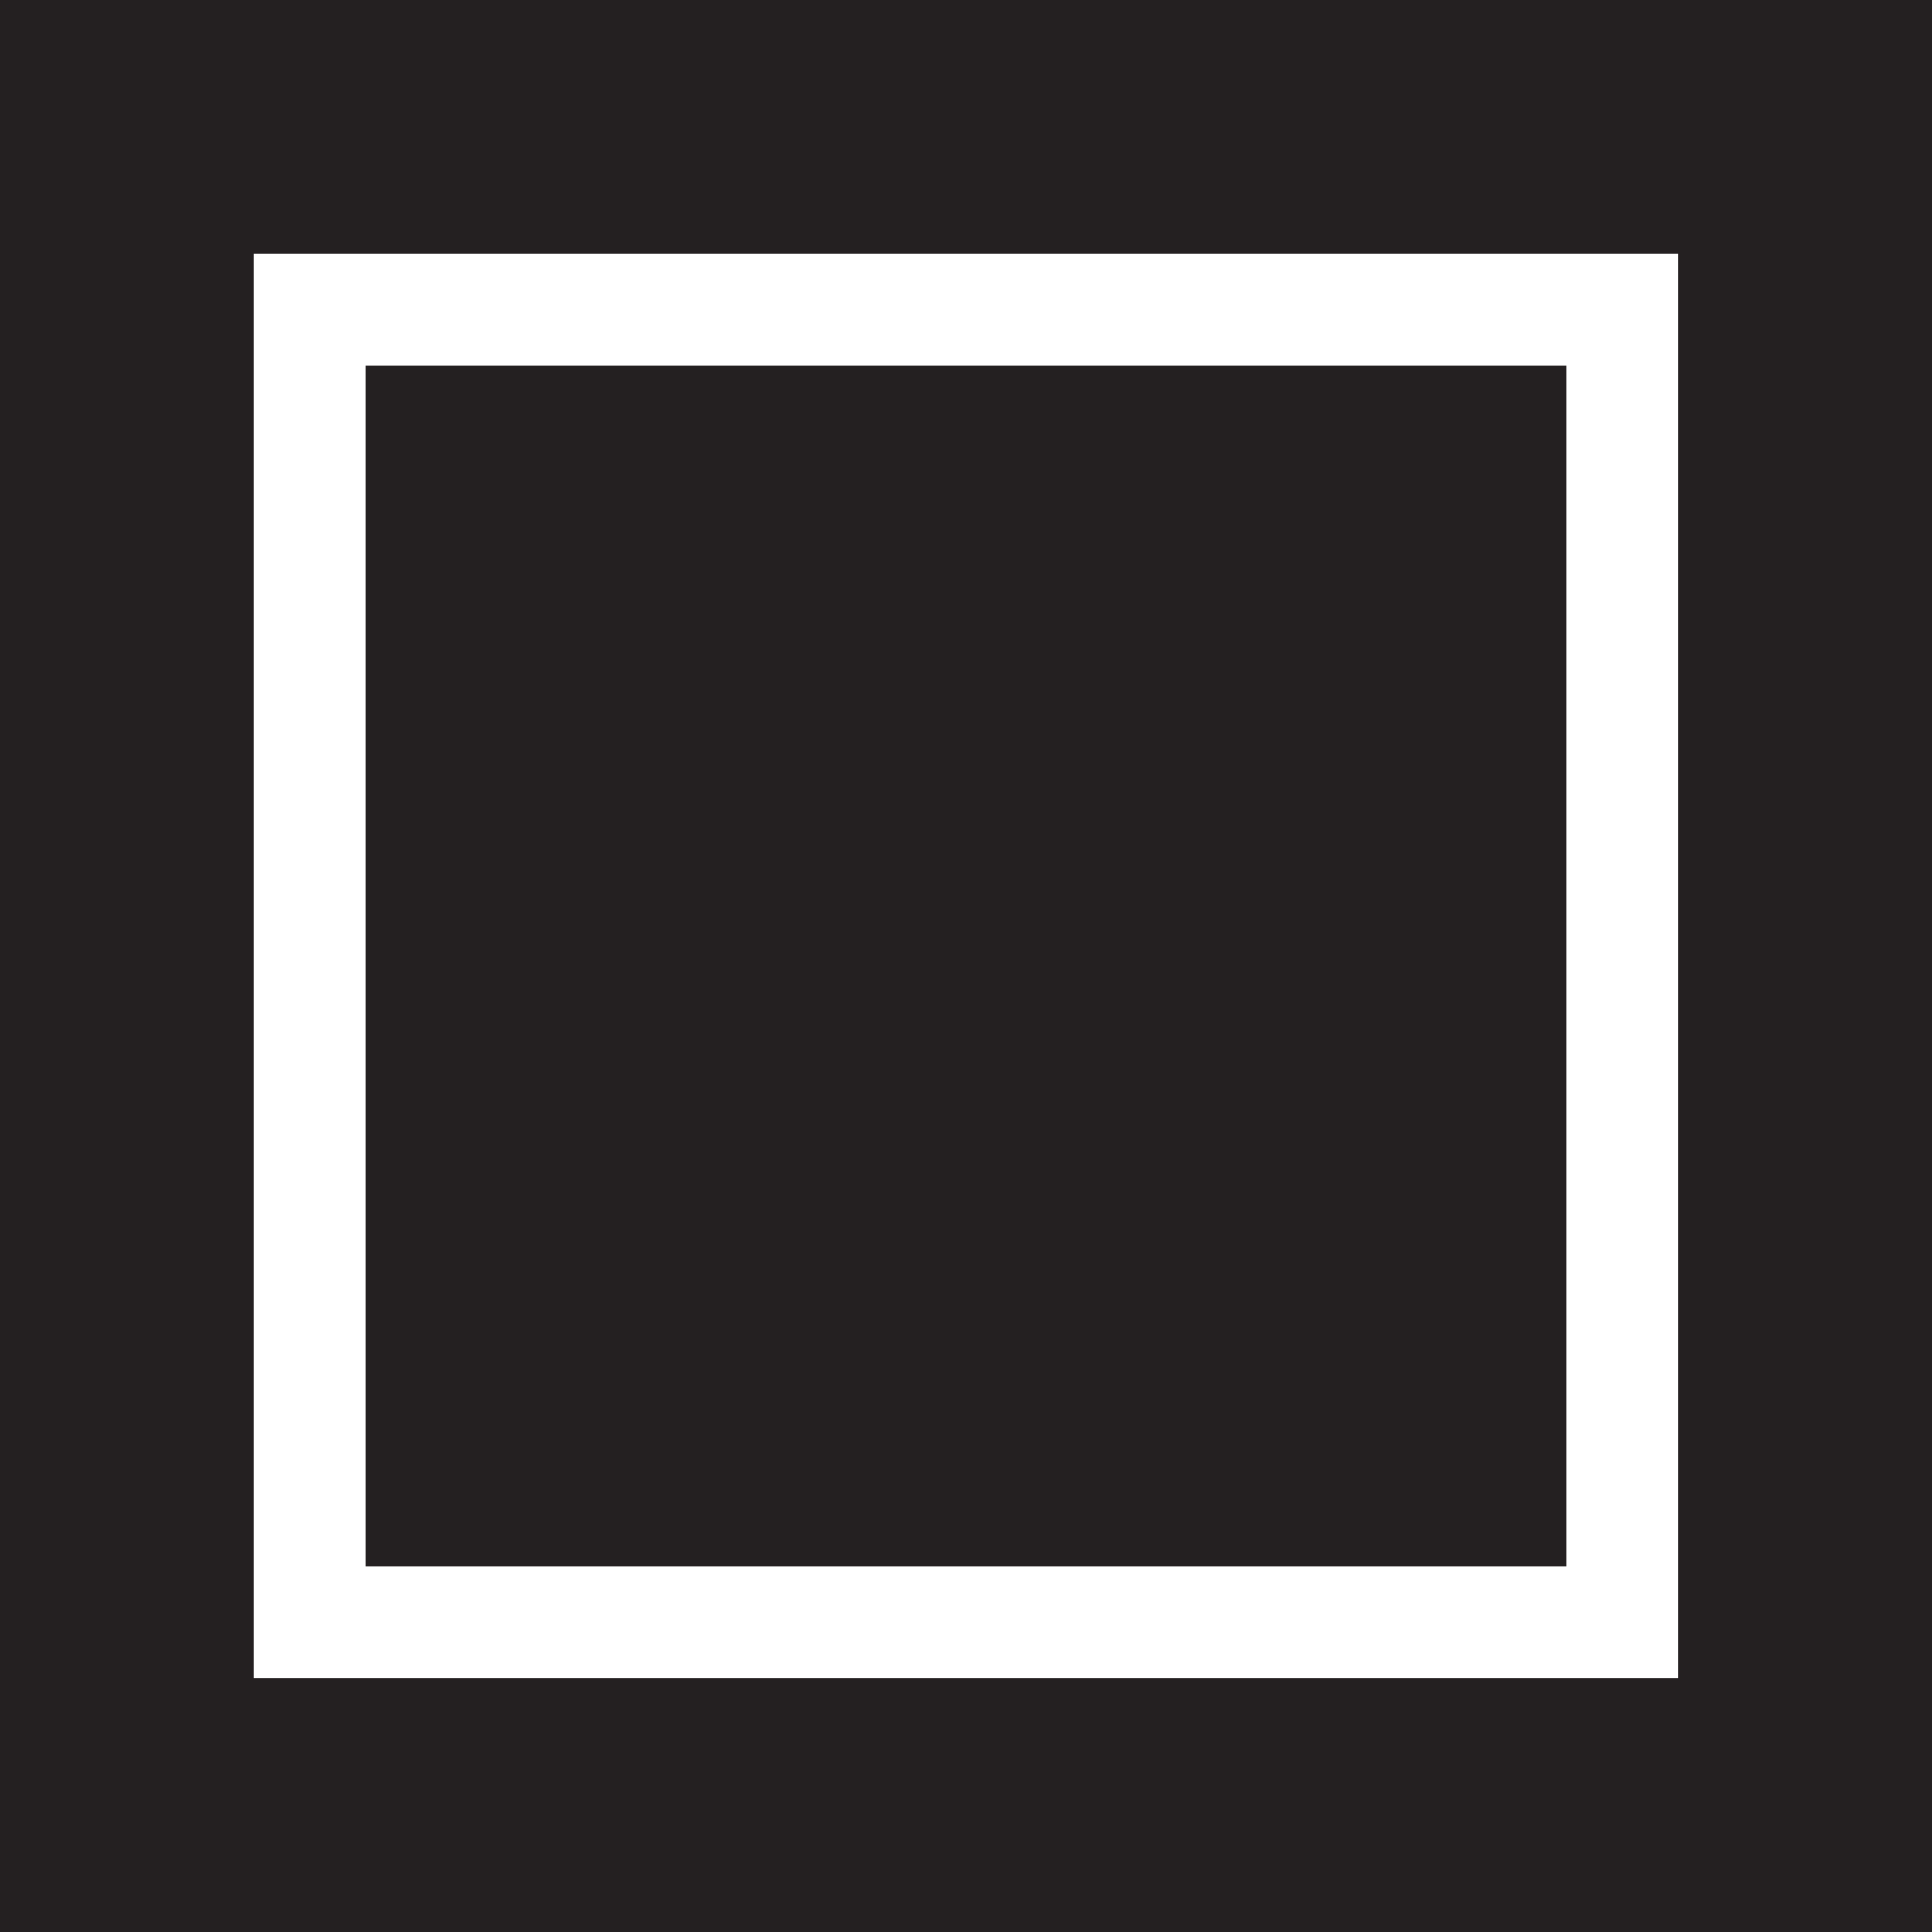
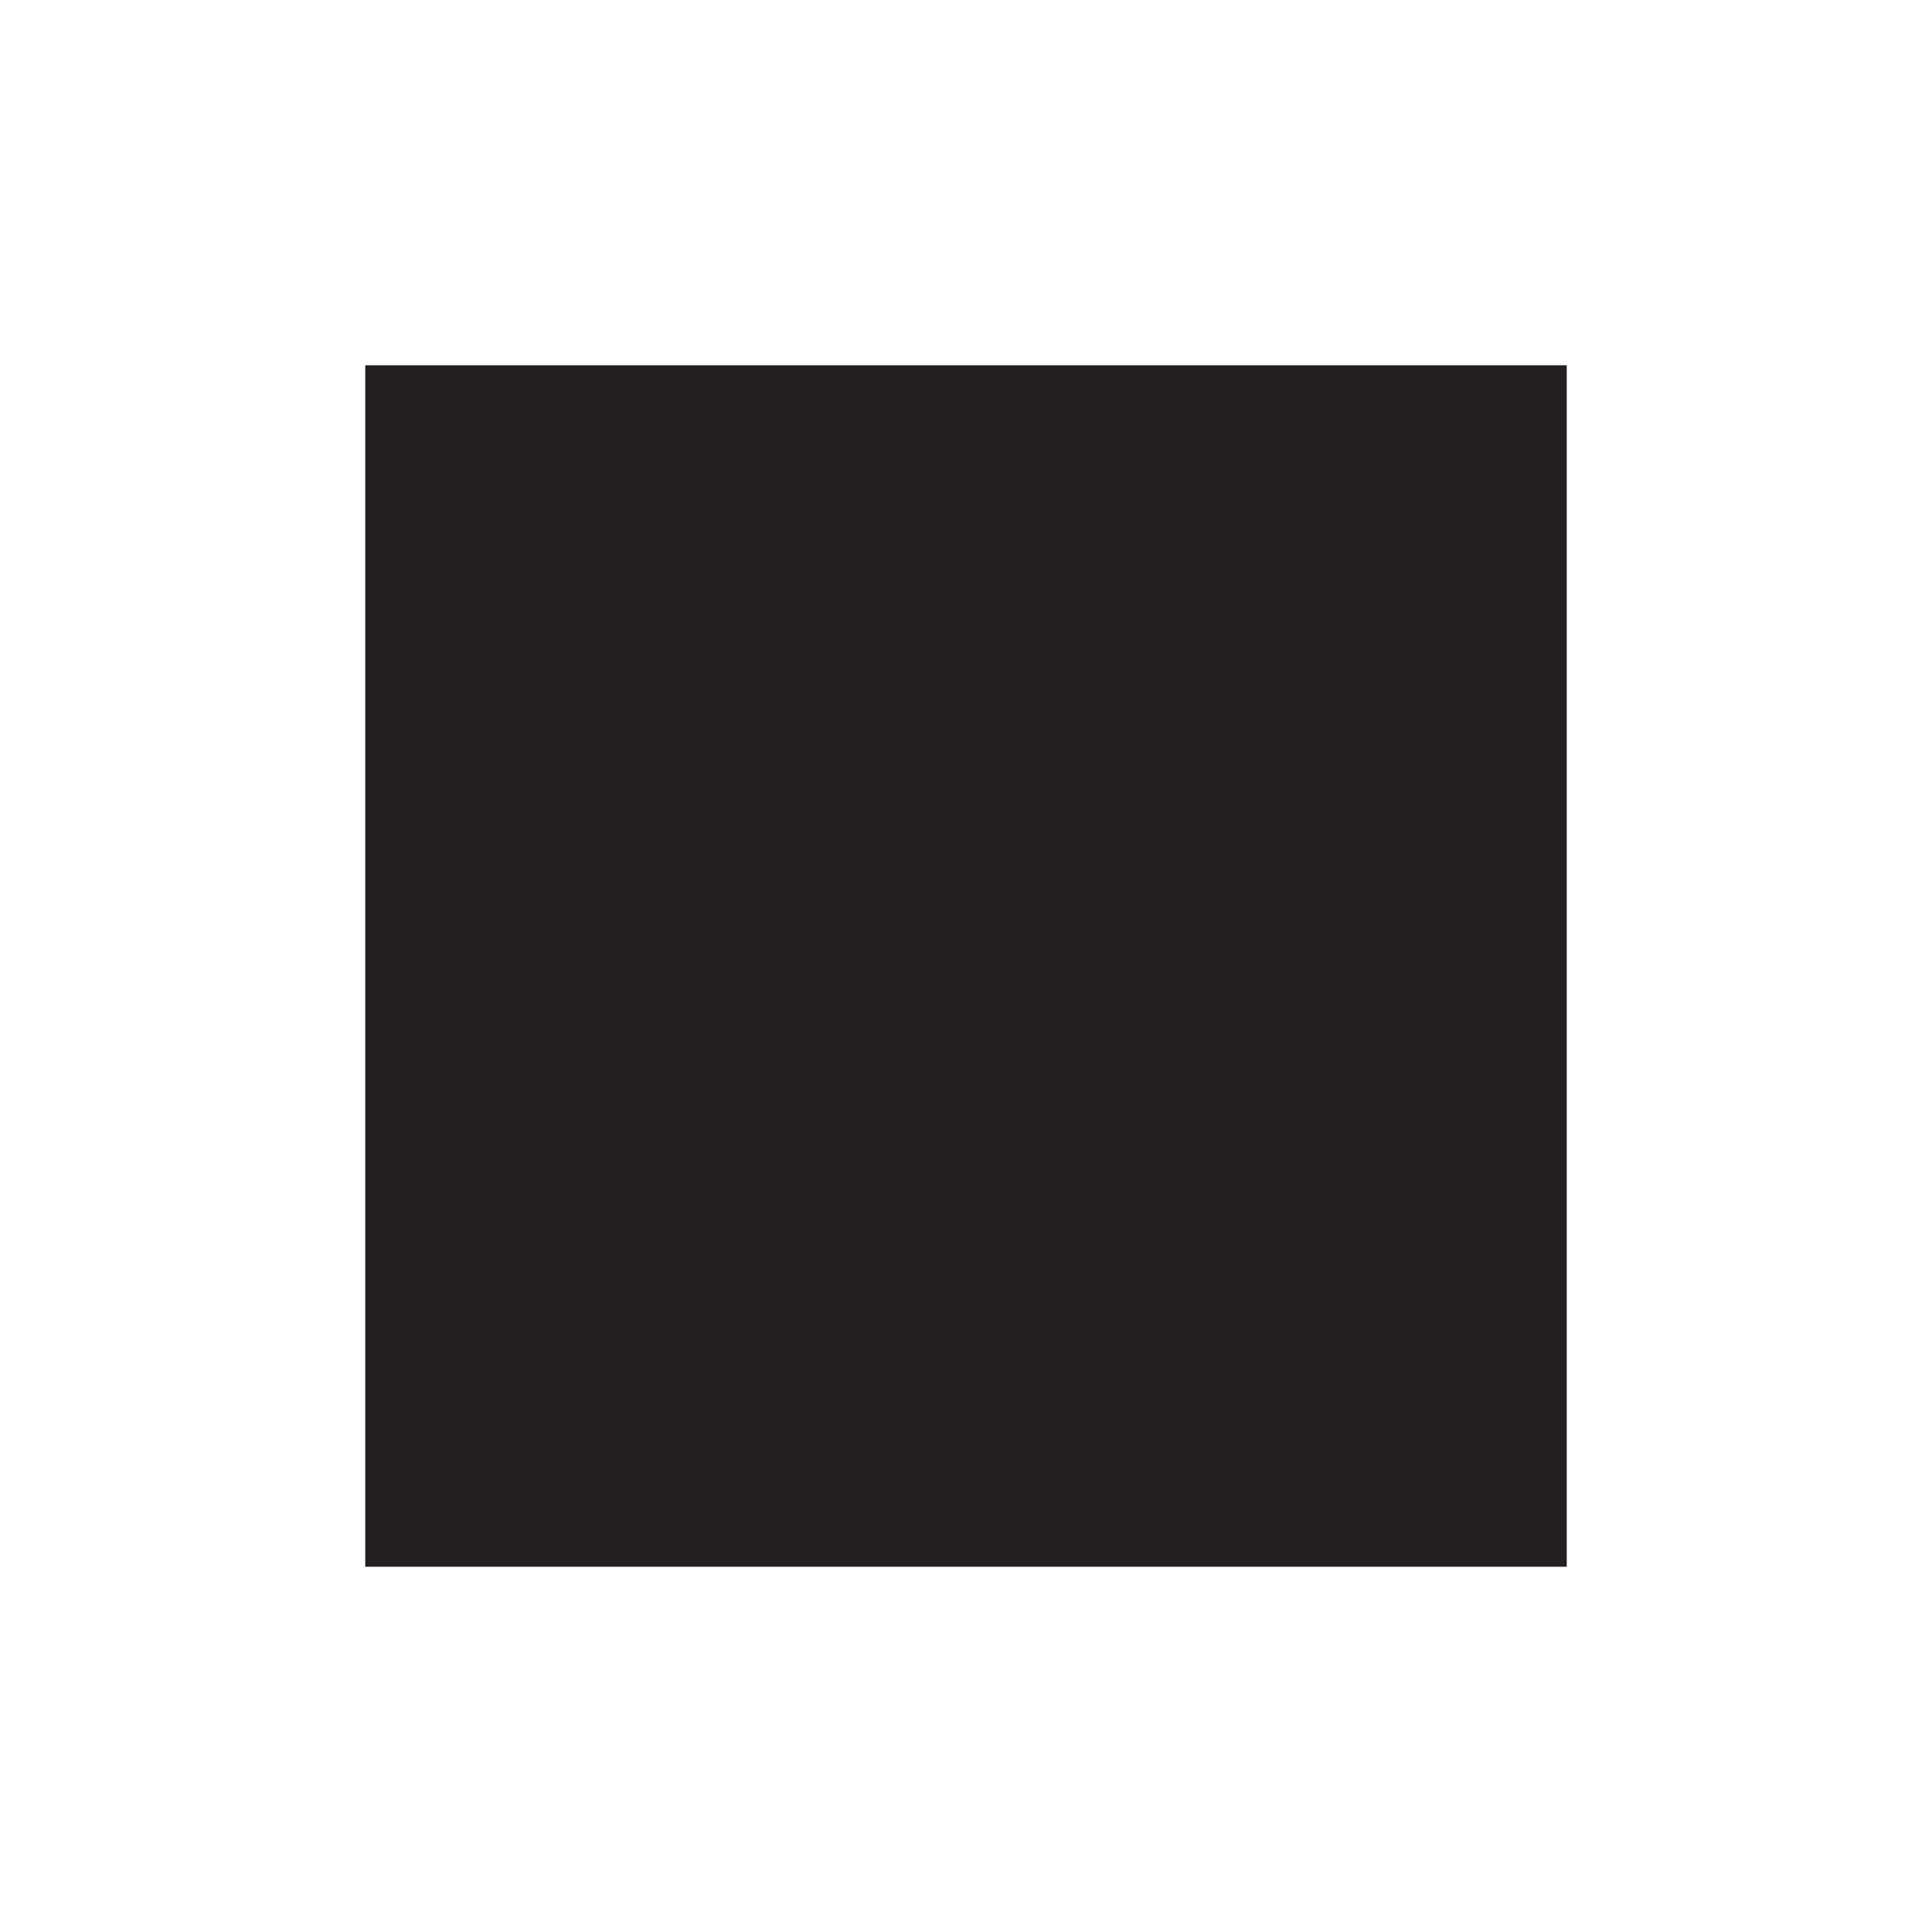
<svg xmlns="http://www.w3.org/2000/svg" width="20" height="20" viewBox="0 0 20 20">
-   <path fill="#242021" d="M0 0h20v20H0z" />
-   <path fill="#FFF" d="M2.63 2.63h14.739v14.739H2.63z" />
  <path fill="#242021" d="M3.781 3.781h12.438v12.438H3.781z" />
</svg>